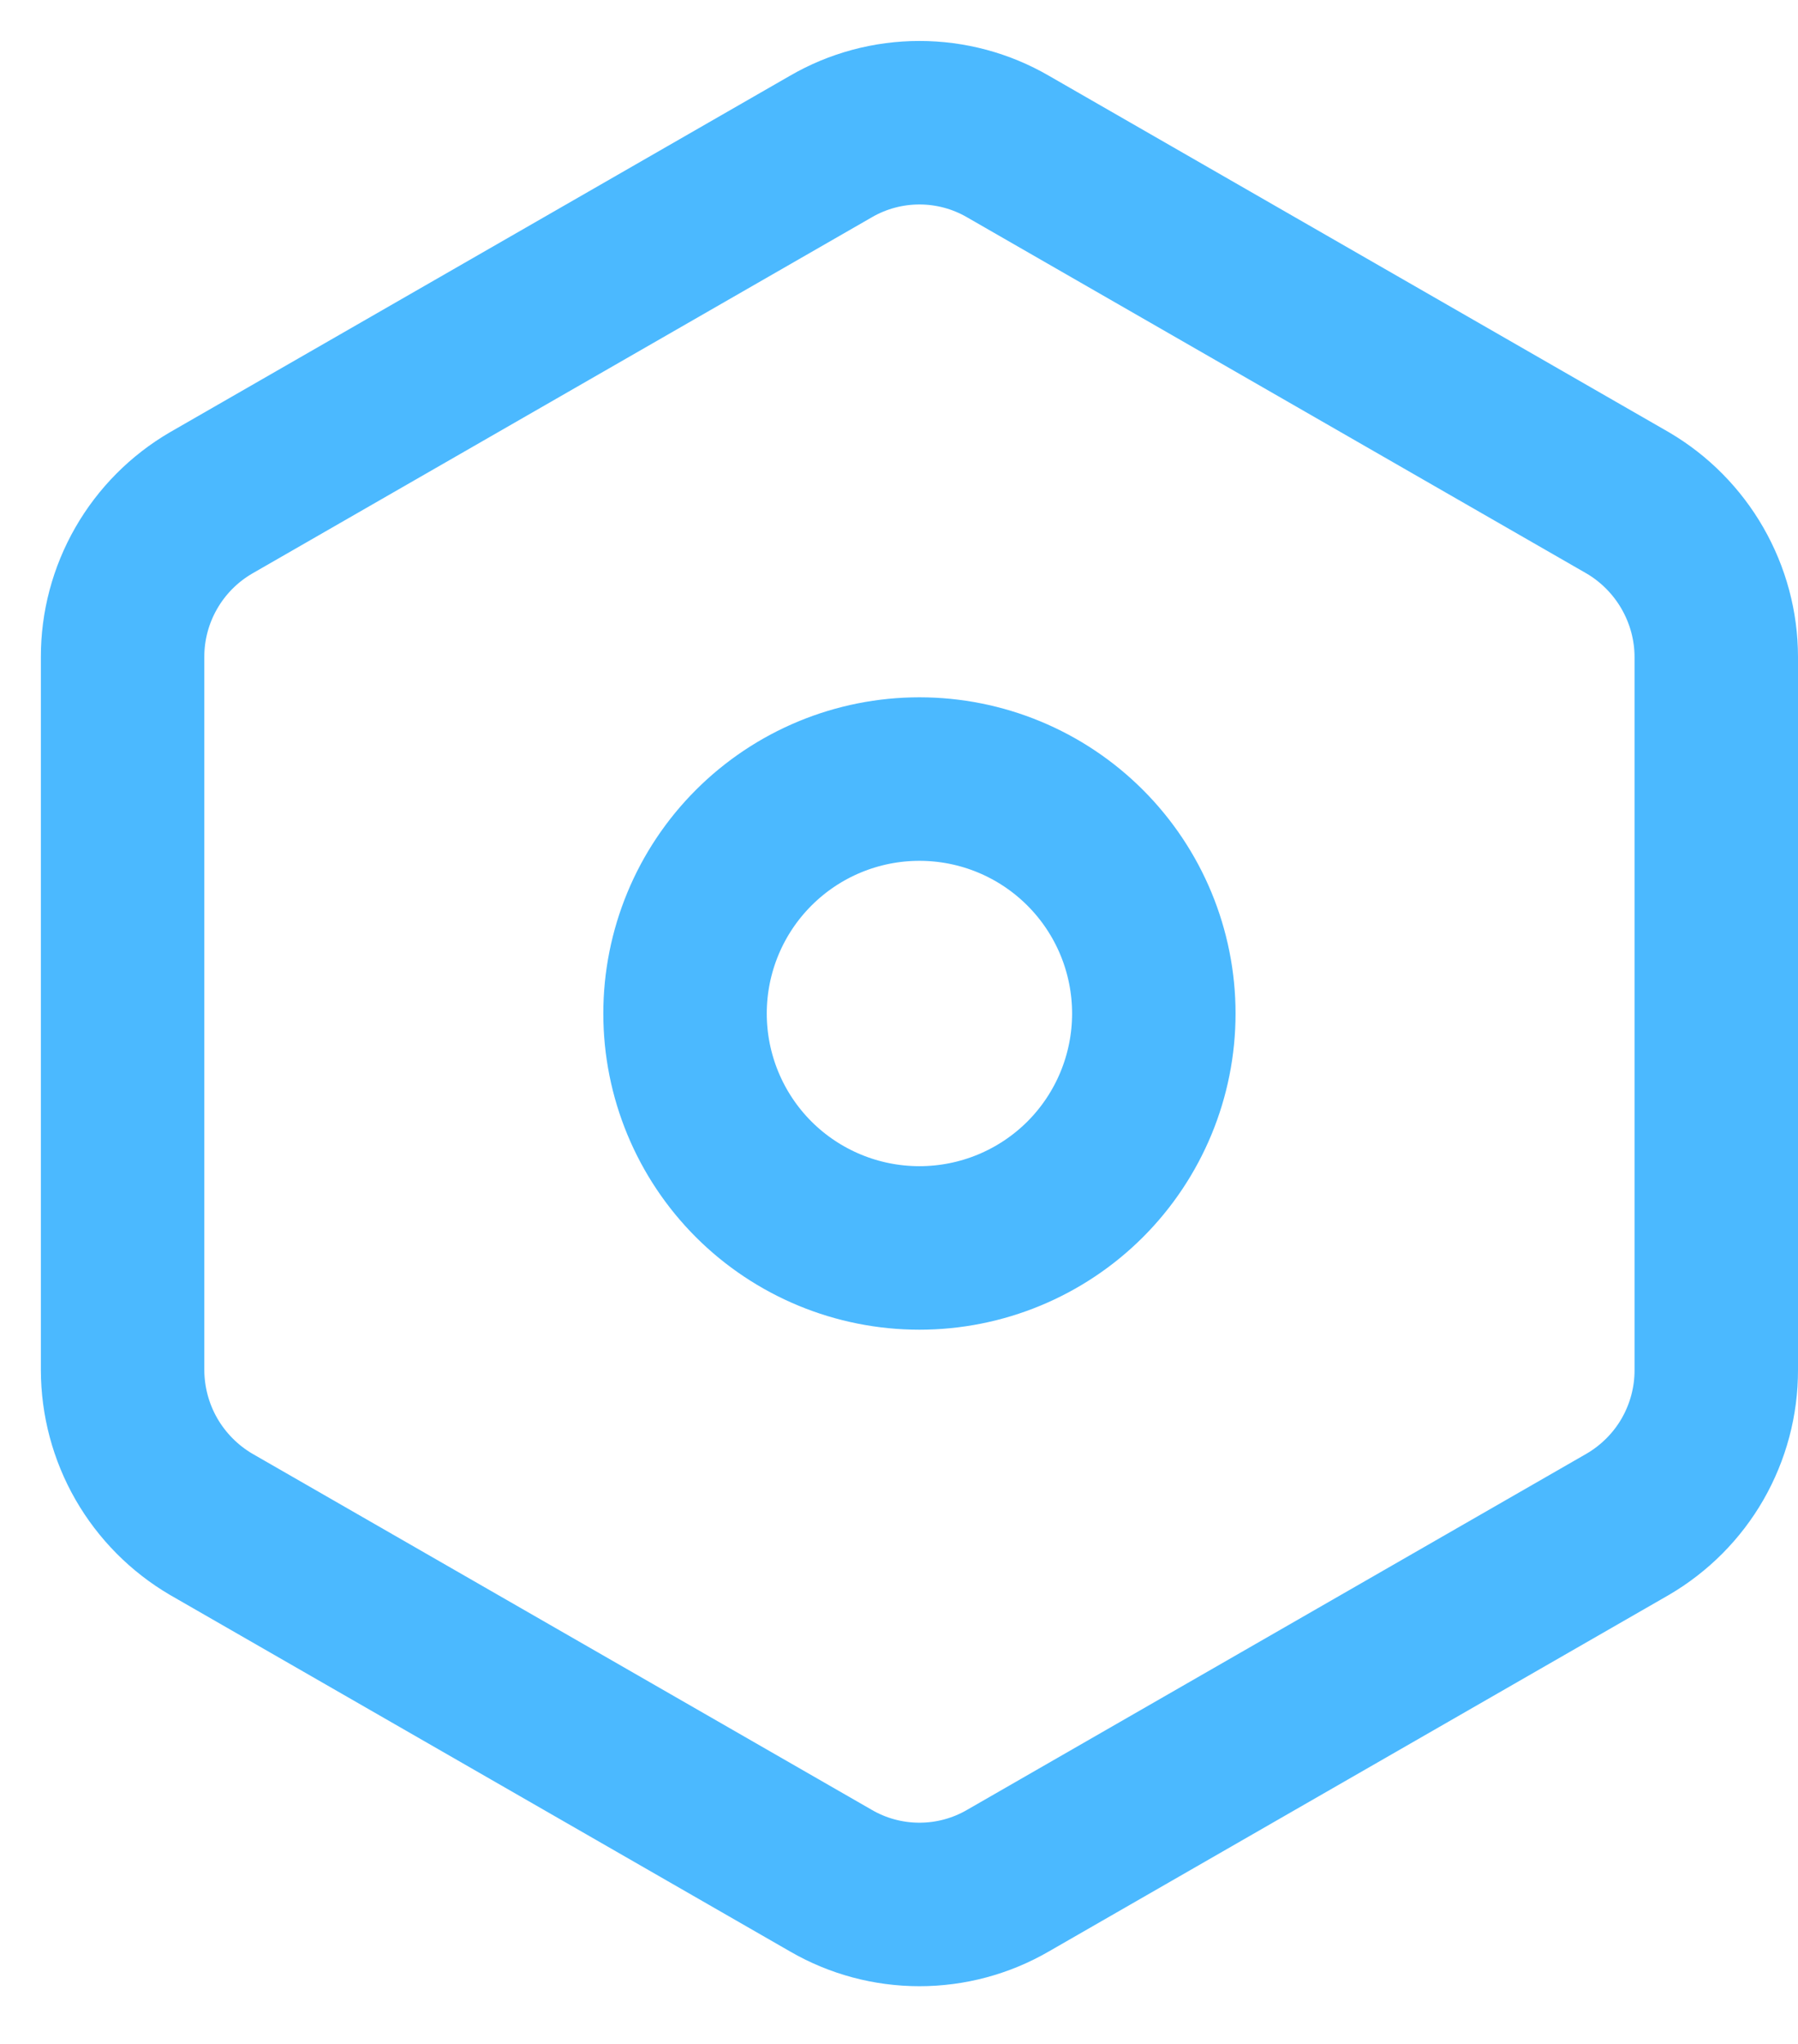
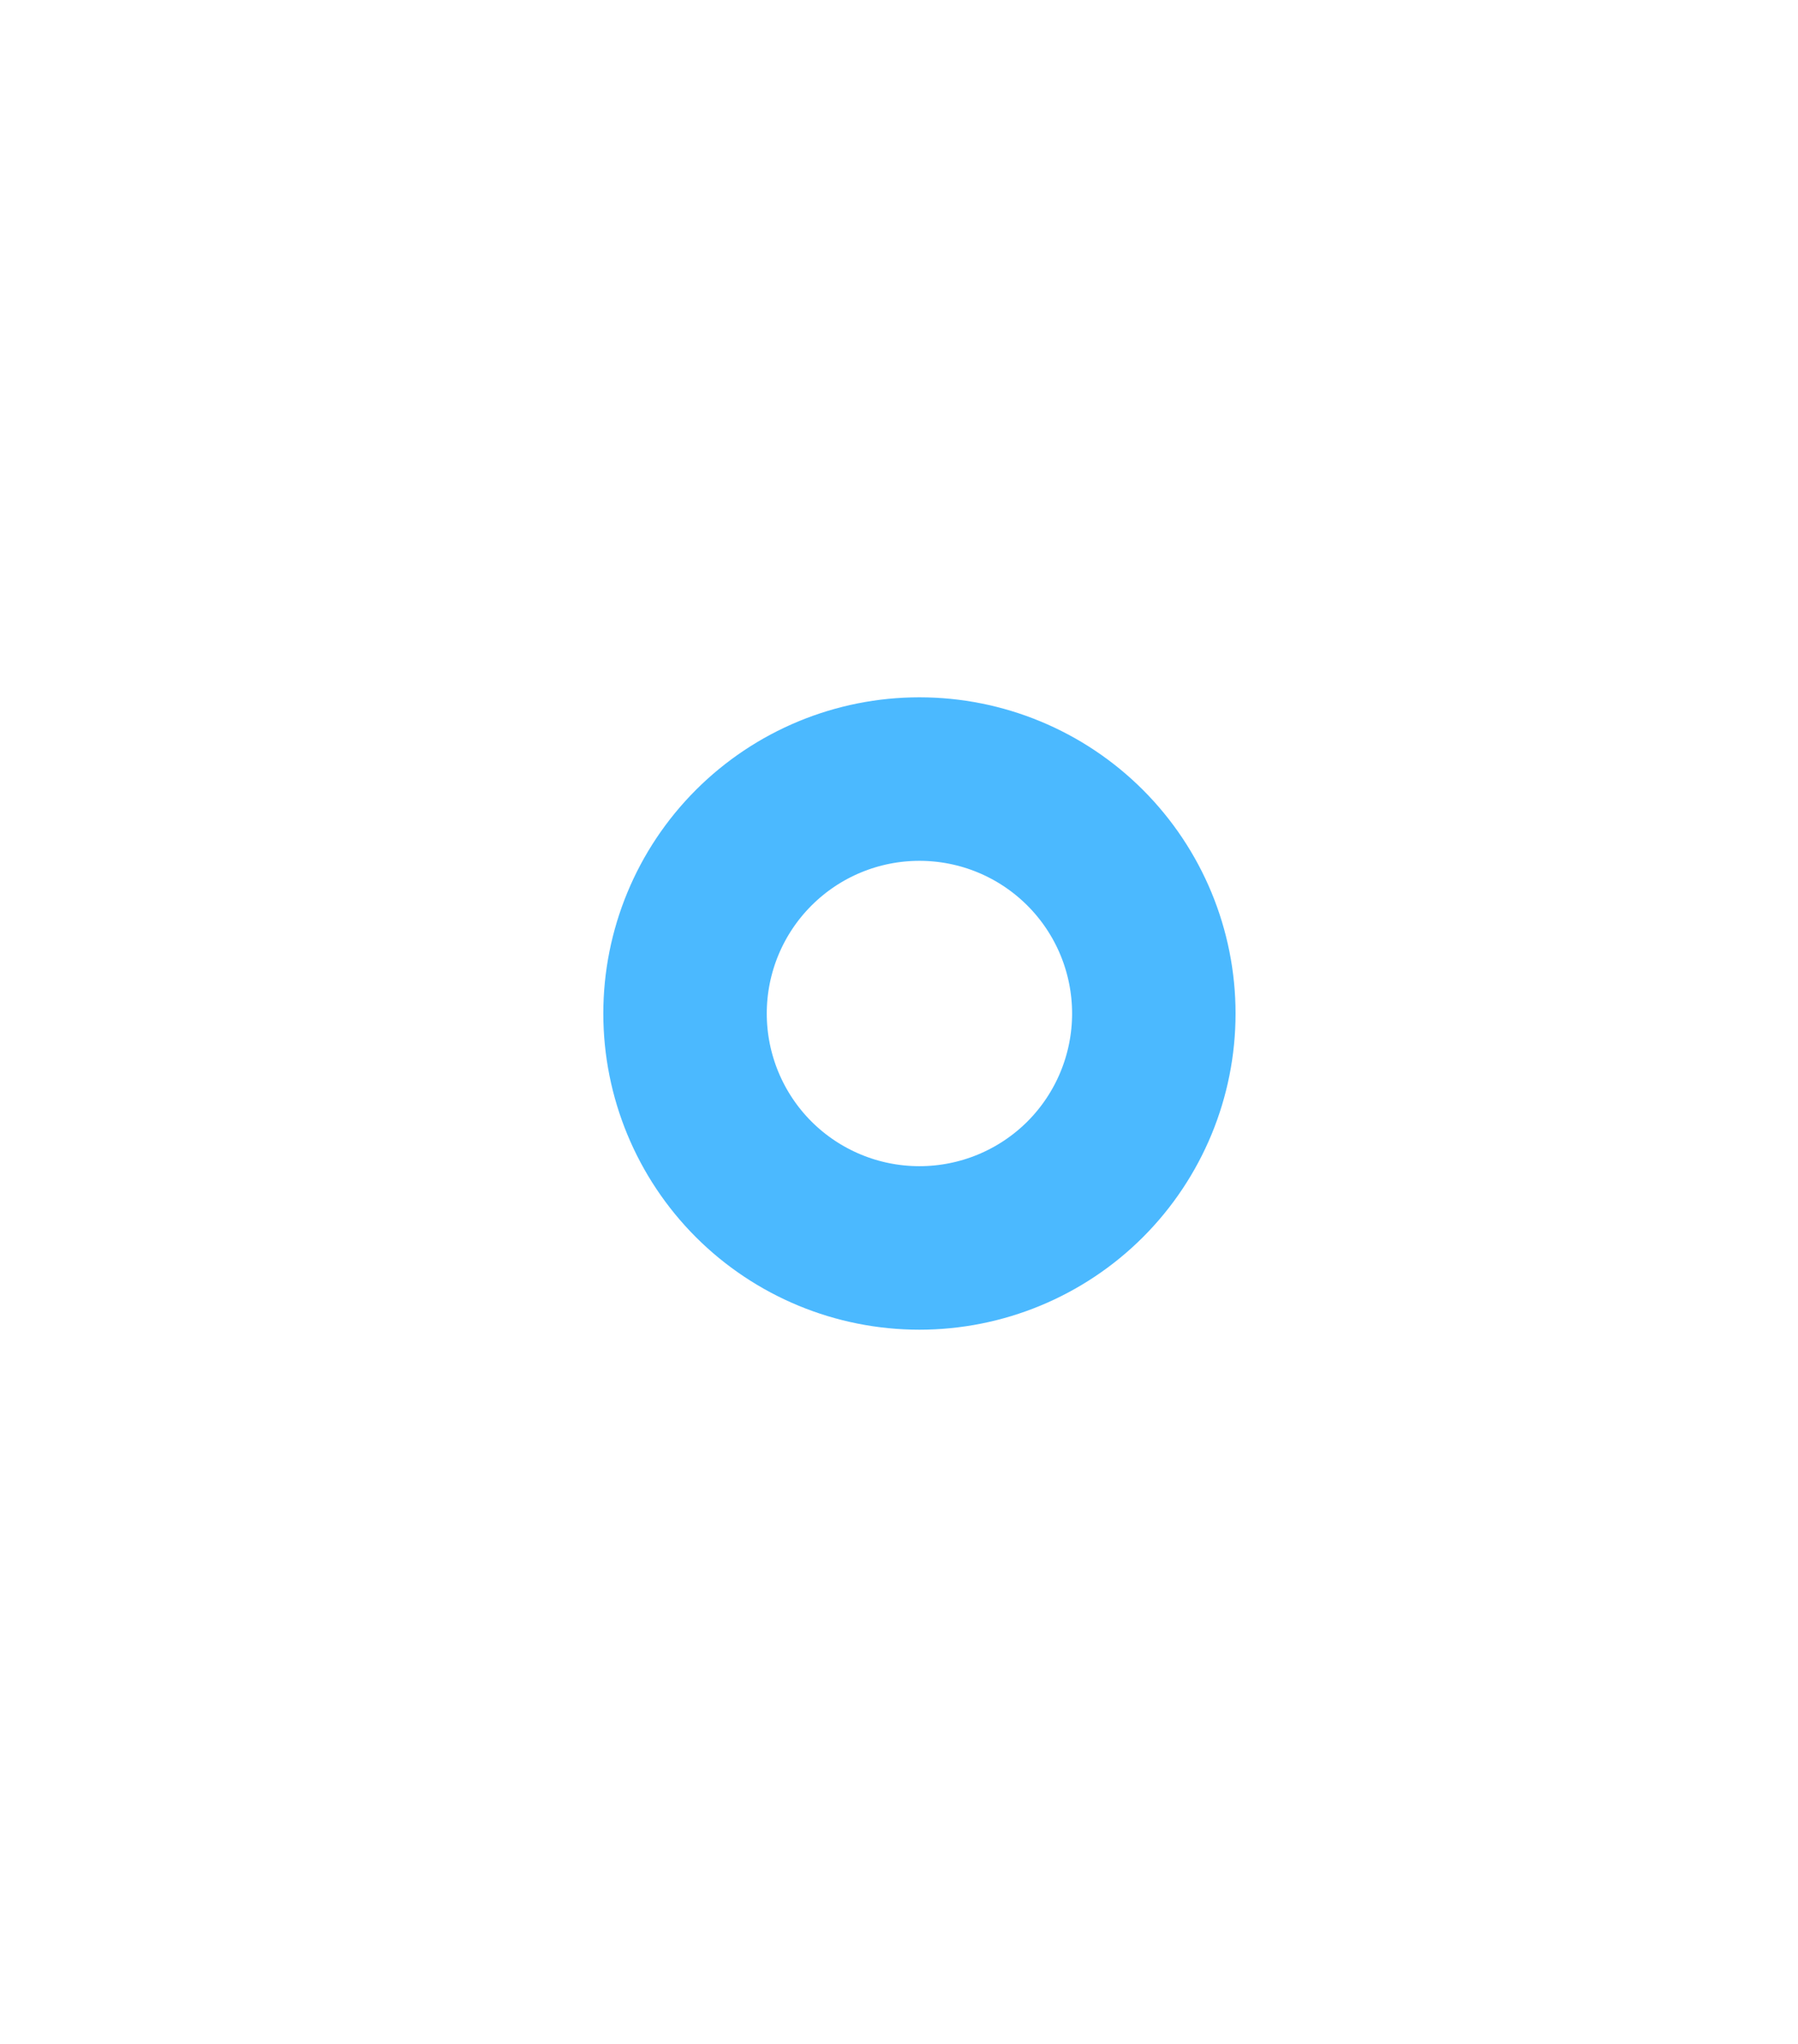
<svg xmlns="http://www.w3.org/2000/svg" width="22" height="25" viewBox="0 0 22 25" fill="none">
  <path d="M14.118 12.397C14.118 11.636 13.816 10.907 13.278 10.369C12.74 9.831 12.011 9.529 11.25 9.529C10.489 9.529 9.76 9.831 9.222 10.369C8.684 10.907 8.382 11.636 8.382 12.397C8.382 13.157 8.684 13.887 9.222 14.425C9.76 14.962 10.489 15.264 11.25 15.264C12.011 15.264 12.74 14.962 13.278 14.425C13.816 13.887 14.118 13.157 14.118 12.397Z" stroke="#4BB9FF" stroke-width="2" stroke-linecap="round" stroke-linejoin="round" />
-   <path d="M21 16.756V8.038C21 7.656 20.899 7.282 20.709 6.951C20.519 6.62 20.246 6.344 19.917 6.151L12.333 1.792C12.004 1.601 11.63 1.501 11.25 1.501C10.87 1.501 10.496 1.601 10.167 1.792L2.583 6.151C2.253 6.343 1.979 6.619 1.789 6.95C1.599 7.281 1.499 7.656 1.5 8.038V16.758C1.501 17.139 1.601 17.514 1.791 17.845C1.981 18.175 2.254 18.451 2.583 18.644L10.167 23.003C10.496 23.194 10.87 23.294 11.25 23.294C11.63 23.294 12.004 23.194 12.333 23.003L19.917 18.644C20.247 18.451 20.521 18.176 20.711 17.845C20.901 17.513 21.001 17.138 21 16.756Z" stroke="#4BB9FF" stroke-width="2" stroke-linecap="round" stroke-linejoin="round" />
</svg>